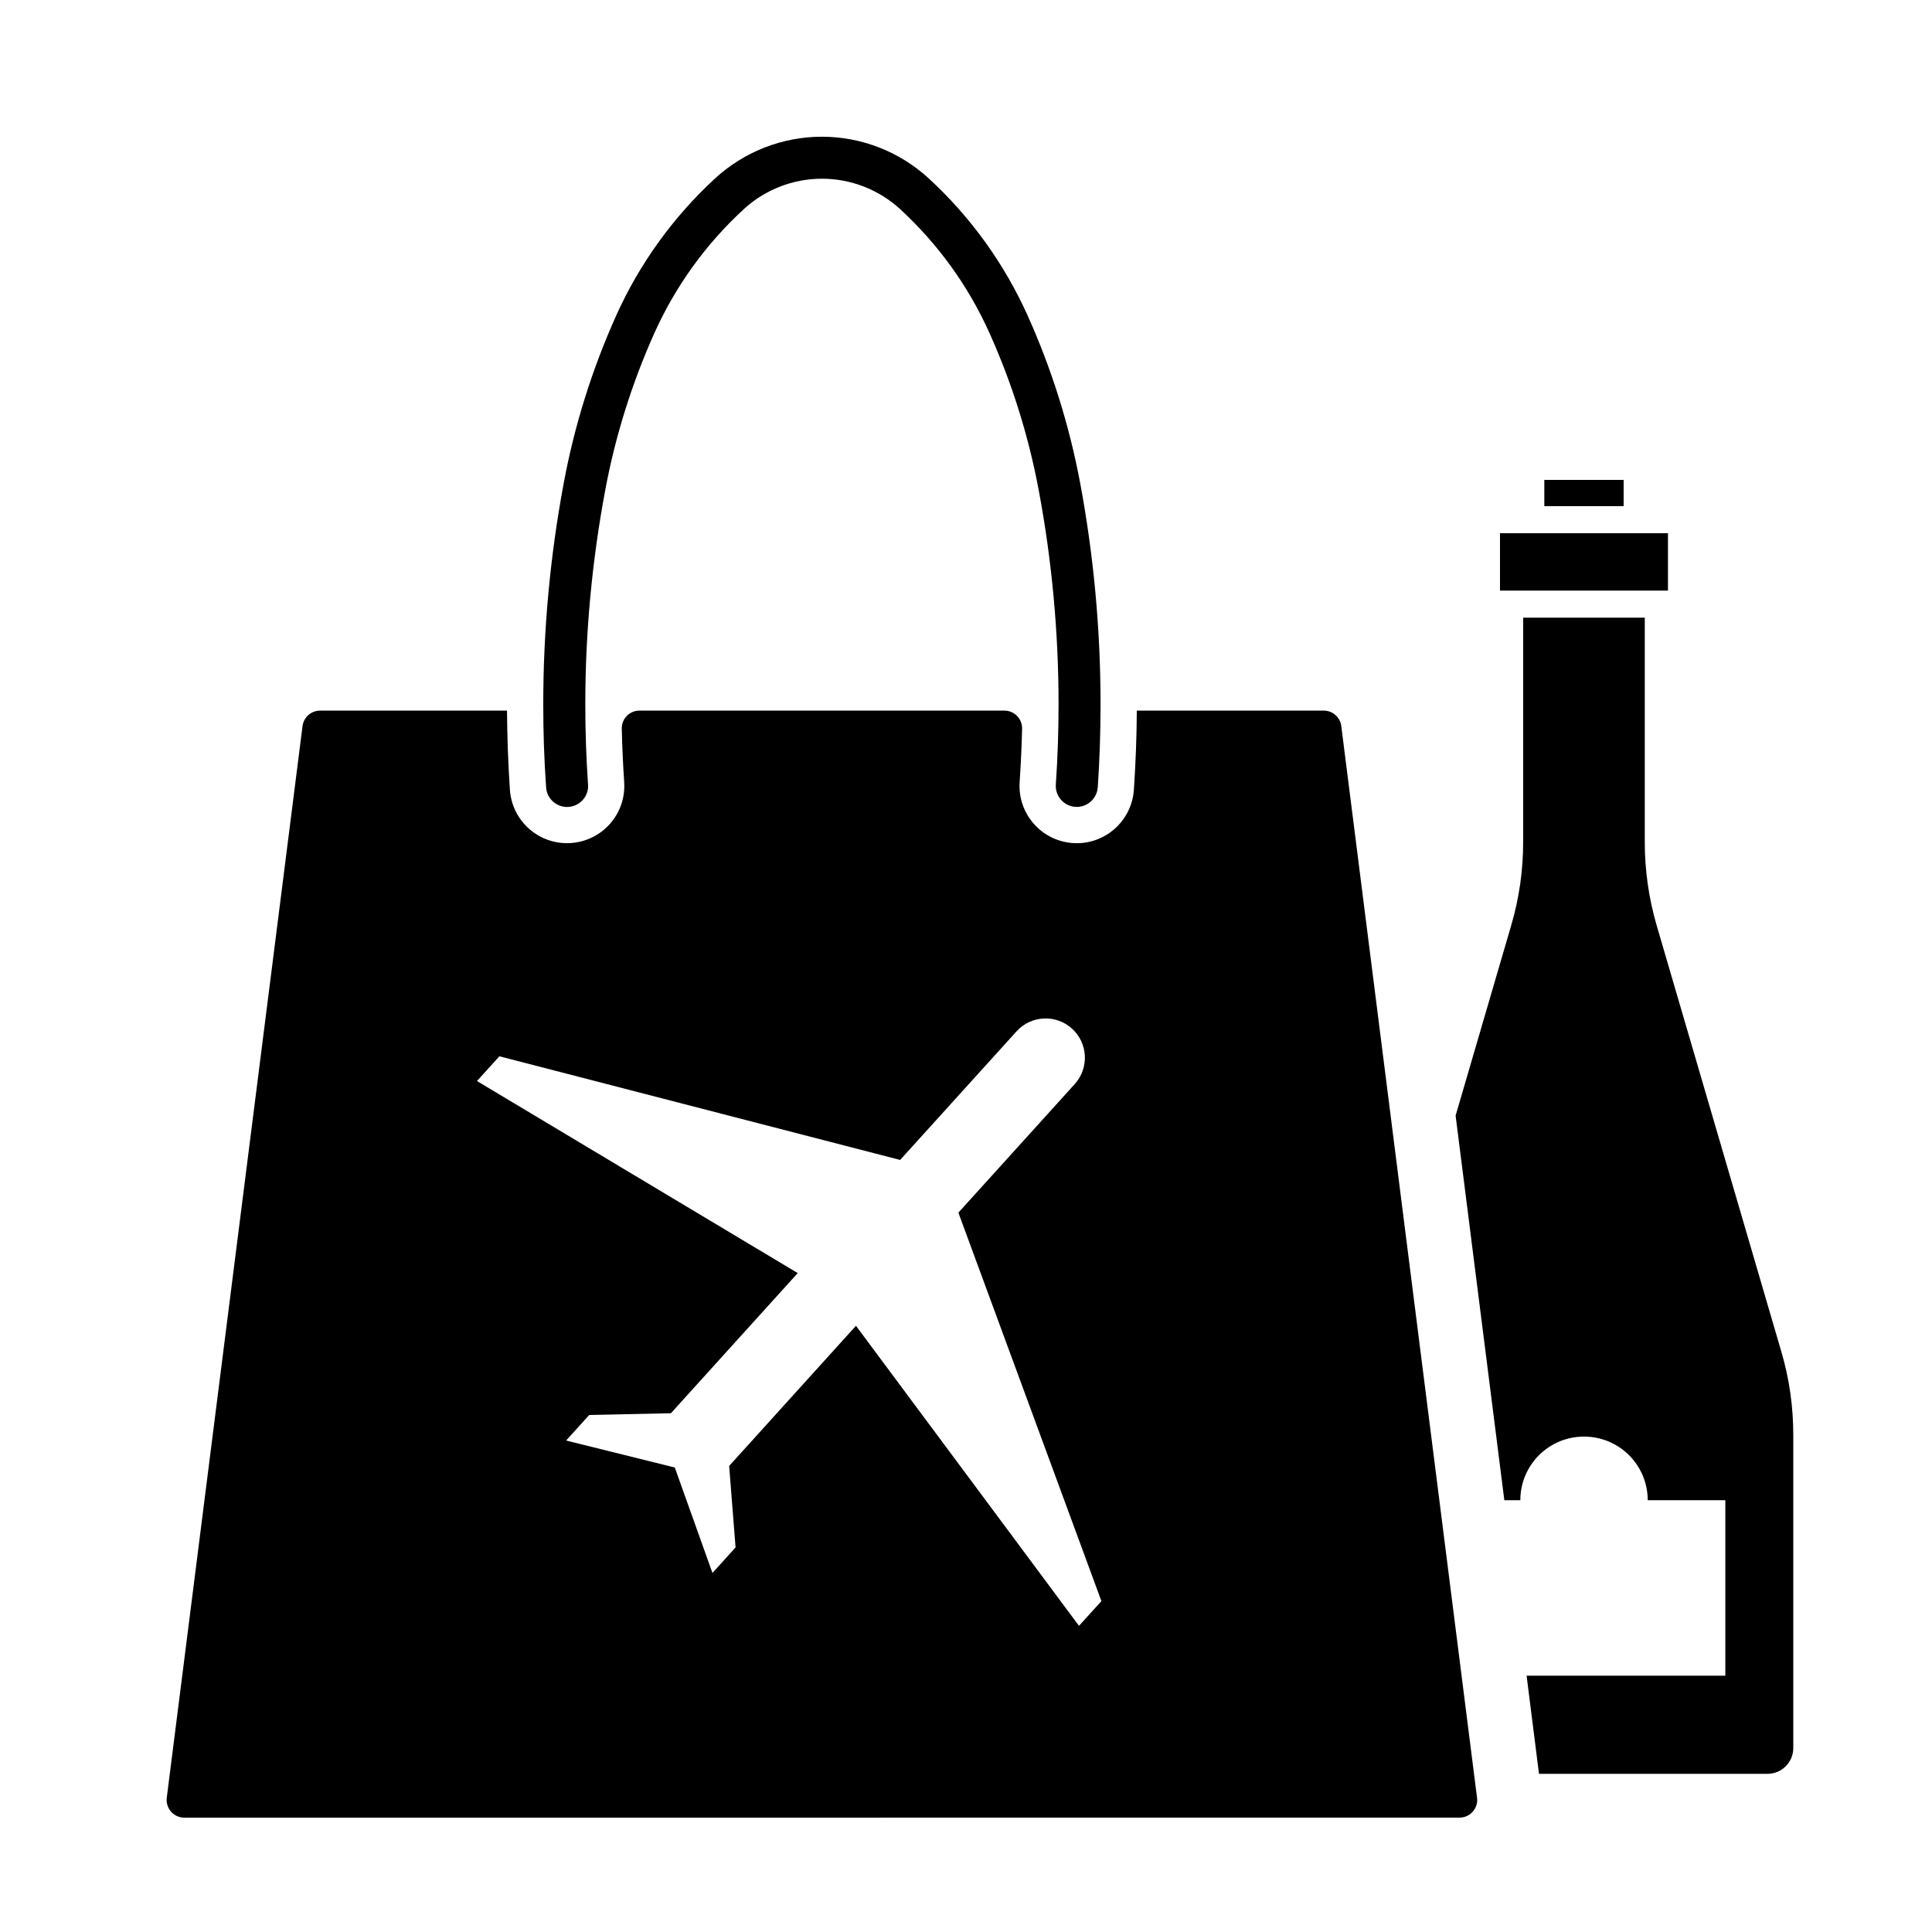
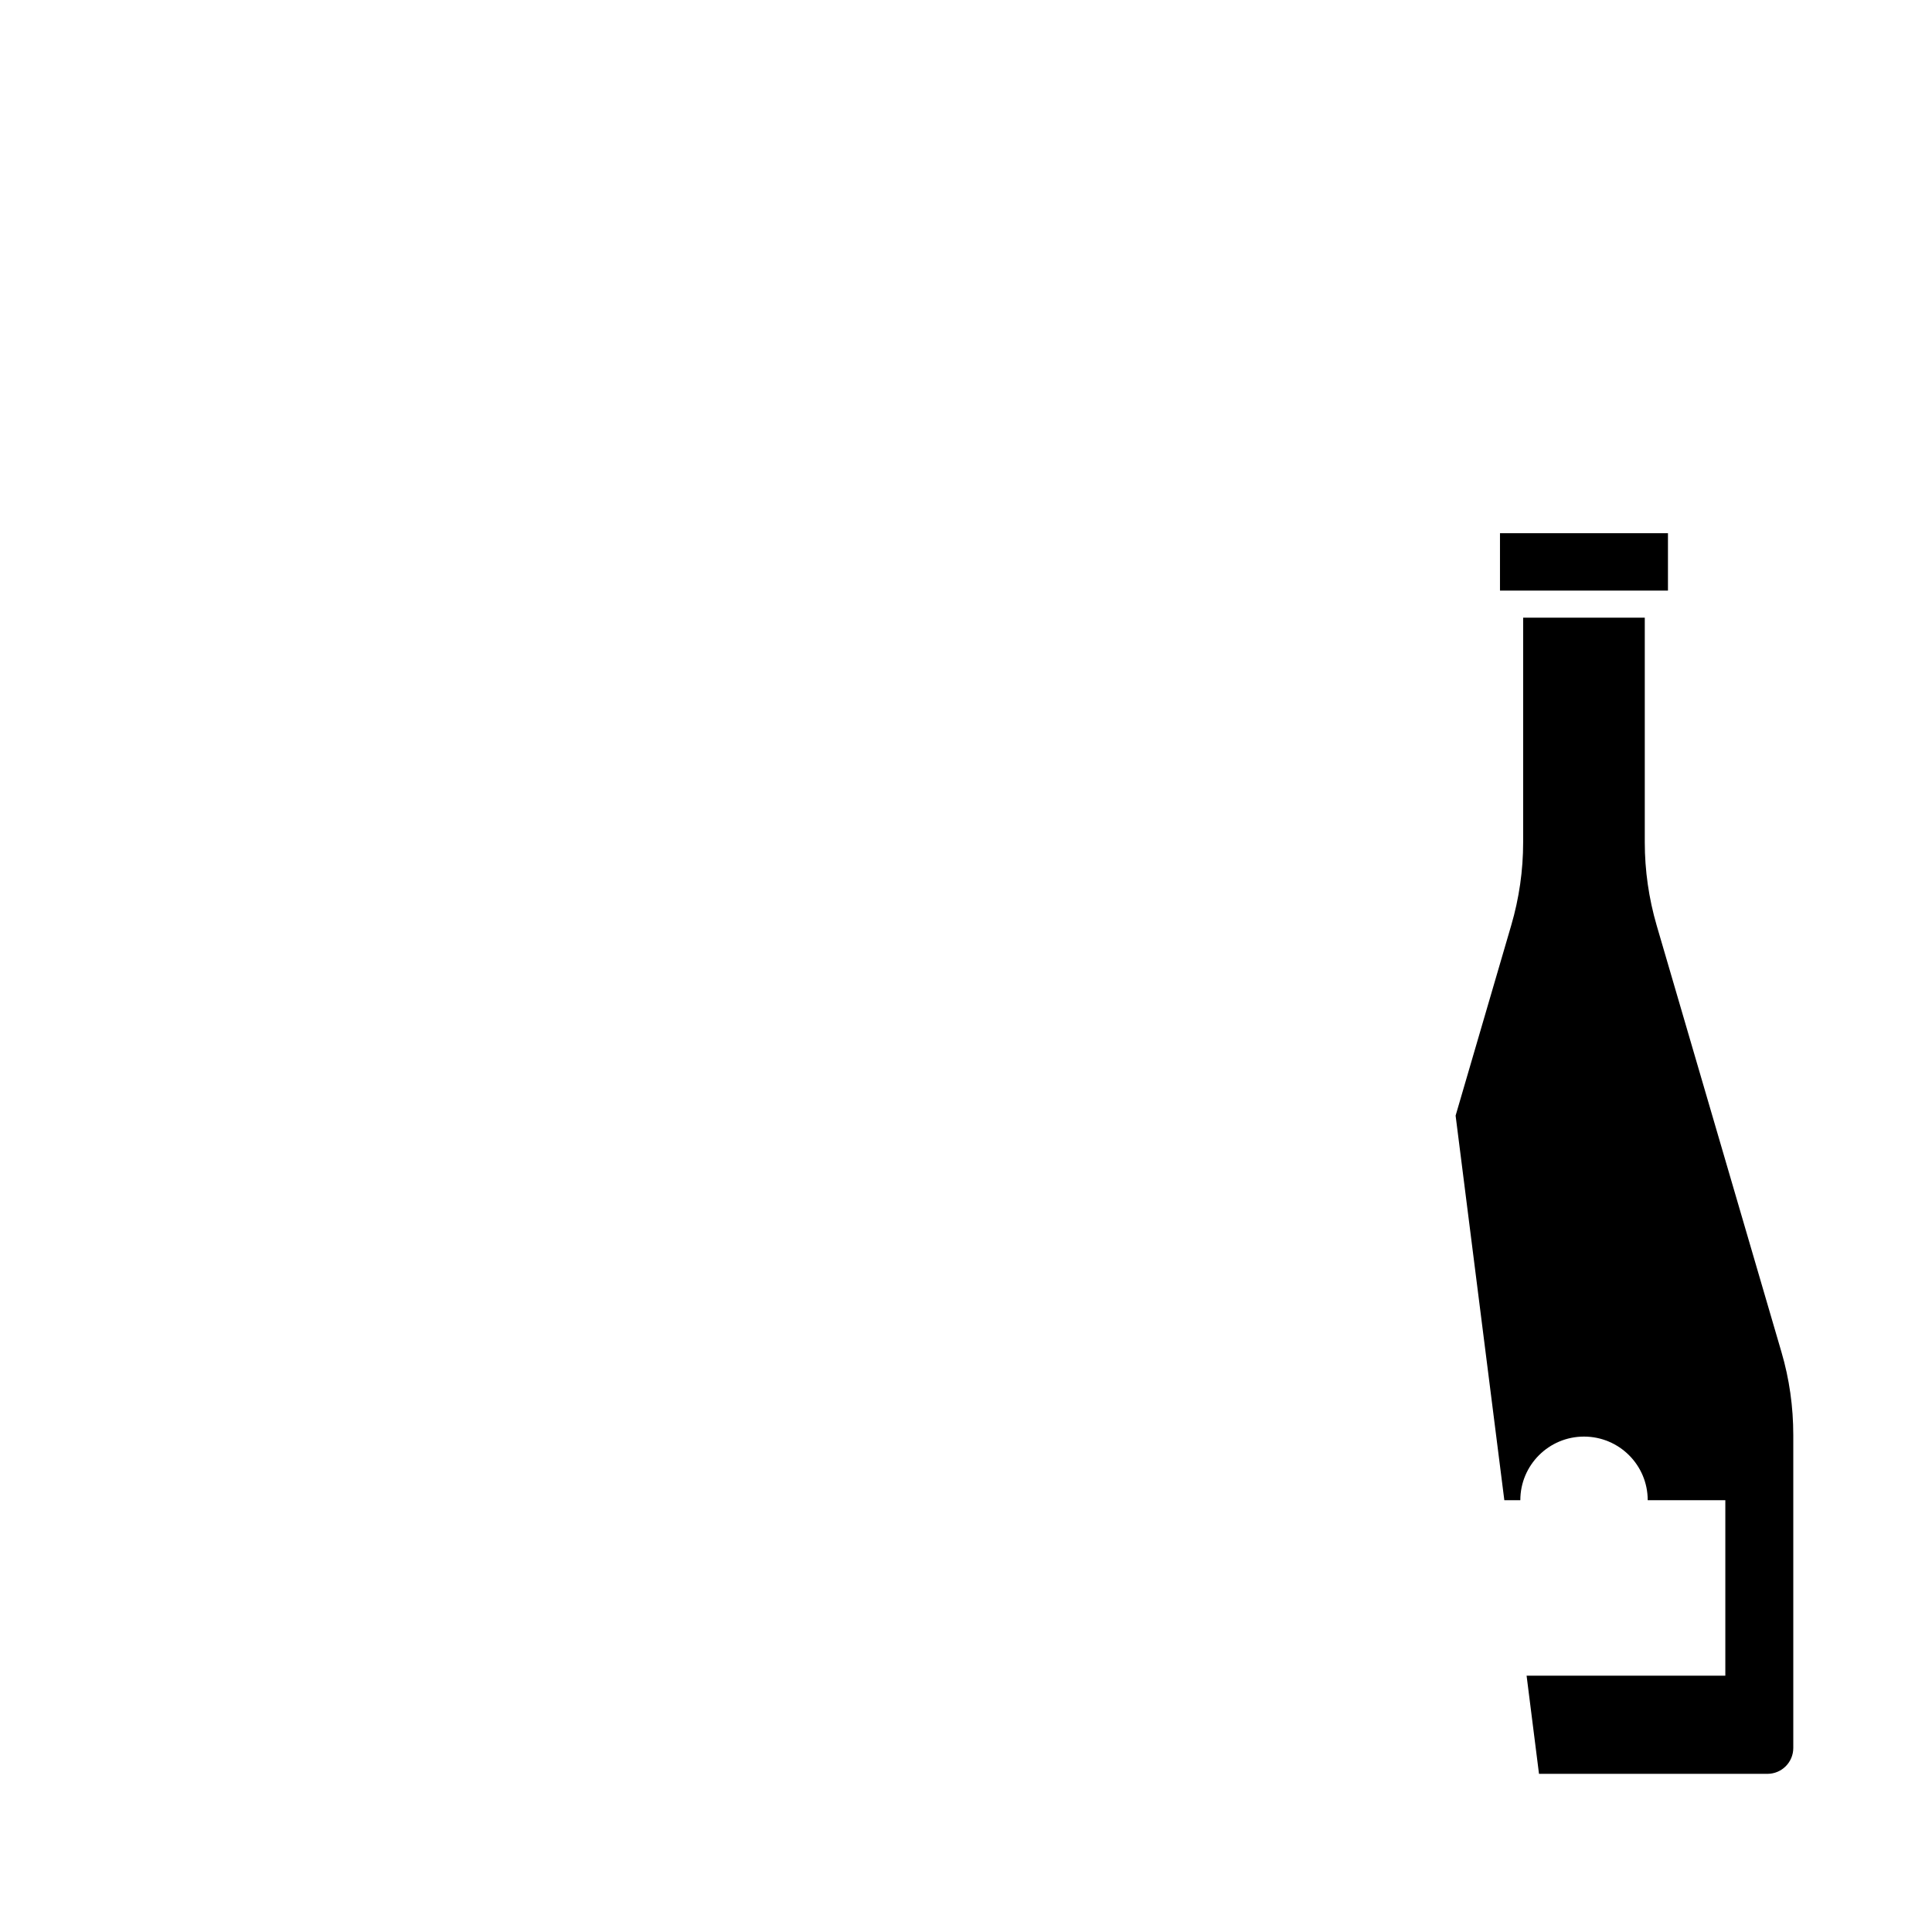
<svg xmlns="http://www.w3.org/2000/svg" fill="#000000" width="800px" height="800px" version="1.1" viewBox="144 144 512 512">
  <g>
-     <path d="m288.72 352.6c-0.516-7.305-0.75-14.605-0.75-21.938 0-19.672 1.812-39.273 5.422-58.613 2.84-15.316 7.531-30.242 13.922-44.465 6.195-13.75 15.121-26.113 26.215-36.328 7.719-7.074 17.805-11.023 28.289-11.023 10.48 0 20.566 3.949 28.285 11.023 11.113 10.219 20.016 22.574 26.215 36.328 6.394 14.223 11.074 29.152 13.945 44.465 3.602 19.34 5.394 38.938 5.394 58.613 0 7.332-0.242 14.629-0.73 21.938-0.023 0.039-0.023 0.09-0.023 0.125-0.246 3.066-2.934 5.336-6 5.094-3.066-0.246-5.336-2.934-5.094-6 0.488-7.031 0.719-14.098 0.719-21.156 0-18.973-1.742-37.926-5.219-56.566-2.695-14.453-7.098-28.539-13.133-41.945-5.566-12.383-13.609-23.496-23.602-32.707-5.668-5.195-13.062-8.082-20.75-8.082-7.672 0-15.09 2.887-20.73 8.082-10.016 9.211-18.035 20.324-23.625 32.707-6.012 13.406-10.438 27.492-13.113 41.945-3.477 18.637-5.246 37.594-5.246 56.566 0 7.059 0.242 14.121 0.719 21.156 0.023 0.066 0.023 0.105 0.023 0.152 0.176 3.066-2.176 5.684-5.246 5.875-3.082 0.168-5.723-2.176-5.887-5.246" />
-     <path d="m192.84 625.7c-0.188 0-0.387-0.031-0.574-0.039-2.578-0.332-4.375-2.656-4.07-5.246l35.98-284c0.309-2.344 2.293-4.09 4.648-4.09h49.539c0.051 6.973 0.297 13.93 0.762 20.887 0.527 8.379 7.719 14.723 16.086 14.207 8.367-0.516 14.738-7.723 14.203-16.062v-0.23c-0.324-4.672-0.527-9.352-0.637-14.125 0-2.594 2.086-4.68 4.672-4.68h48.367 48.461c2.586 0.051 4.629 2.188 4.59 4.781-0.105 4.672-0.332 9.352-0.641 14.02-0.637 8.352 5.606 15.652 13.98 16.293 8.352 0.629 15.633-5.629 16.27-13.98 0.02-0.09 0.02-0.16 0.02-0.227 0.469-6.961 0.734-13.922 0.77-20.887h49.531c2.383 0 4.363 1.754 4.656 4.09l35.977 284c0.023 0.207 0.047 0.395 0.047 0.598 0 2.57-2.106 4.684-4.691 4.684l-168.96 0.004h-168.98zm128.96-107.18-21.652 0.465-6.125 6.769 28.805 7.152 9.98 27.945 6.125-6.769-1.699-21.59 33.605-37.145 59.105 79.516 5.941-6.555-37.902-102.94 30.844-34.086c3.848-4.281 3.516-10.844-0.742-14.691-4.258-3.859-10.848-3.523-14.691 0.73l-30.848 34.078-106.2-27.469-5.941 6.555 85.004 50.895z" />
    <path d="m541.51 285.3h44.516v15.215h-44.516z" />
-     <path d="m553.26 271.18h21.02v6.949h-21.02z" />
    <path d="m529.75 439.65 12.914 101.92h4.238c0-9.309 7.559-16.859 16.871-16.859 9.324 0 16.887 7.547 16.887 16.859h20.57v46.5h-52.668l3.289 26.016h60.535c3.785 0 6.852-3.066 6.852-6.856v-82.926c0-7.457-1.031-14.867-3.144-22.031l-33.059-113.02c-2.086-7.164-3.152-14.57-3.152-22.027v-59.535h-32.234v59.535c0 7.457-1.066 14.863-3.168 22.027z" />
  </g>
</svg>